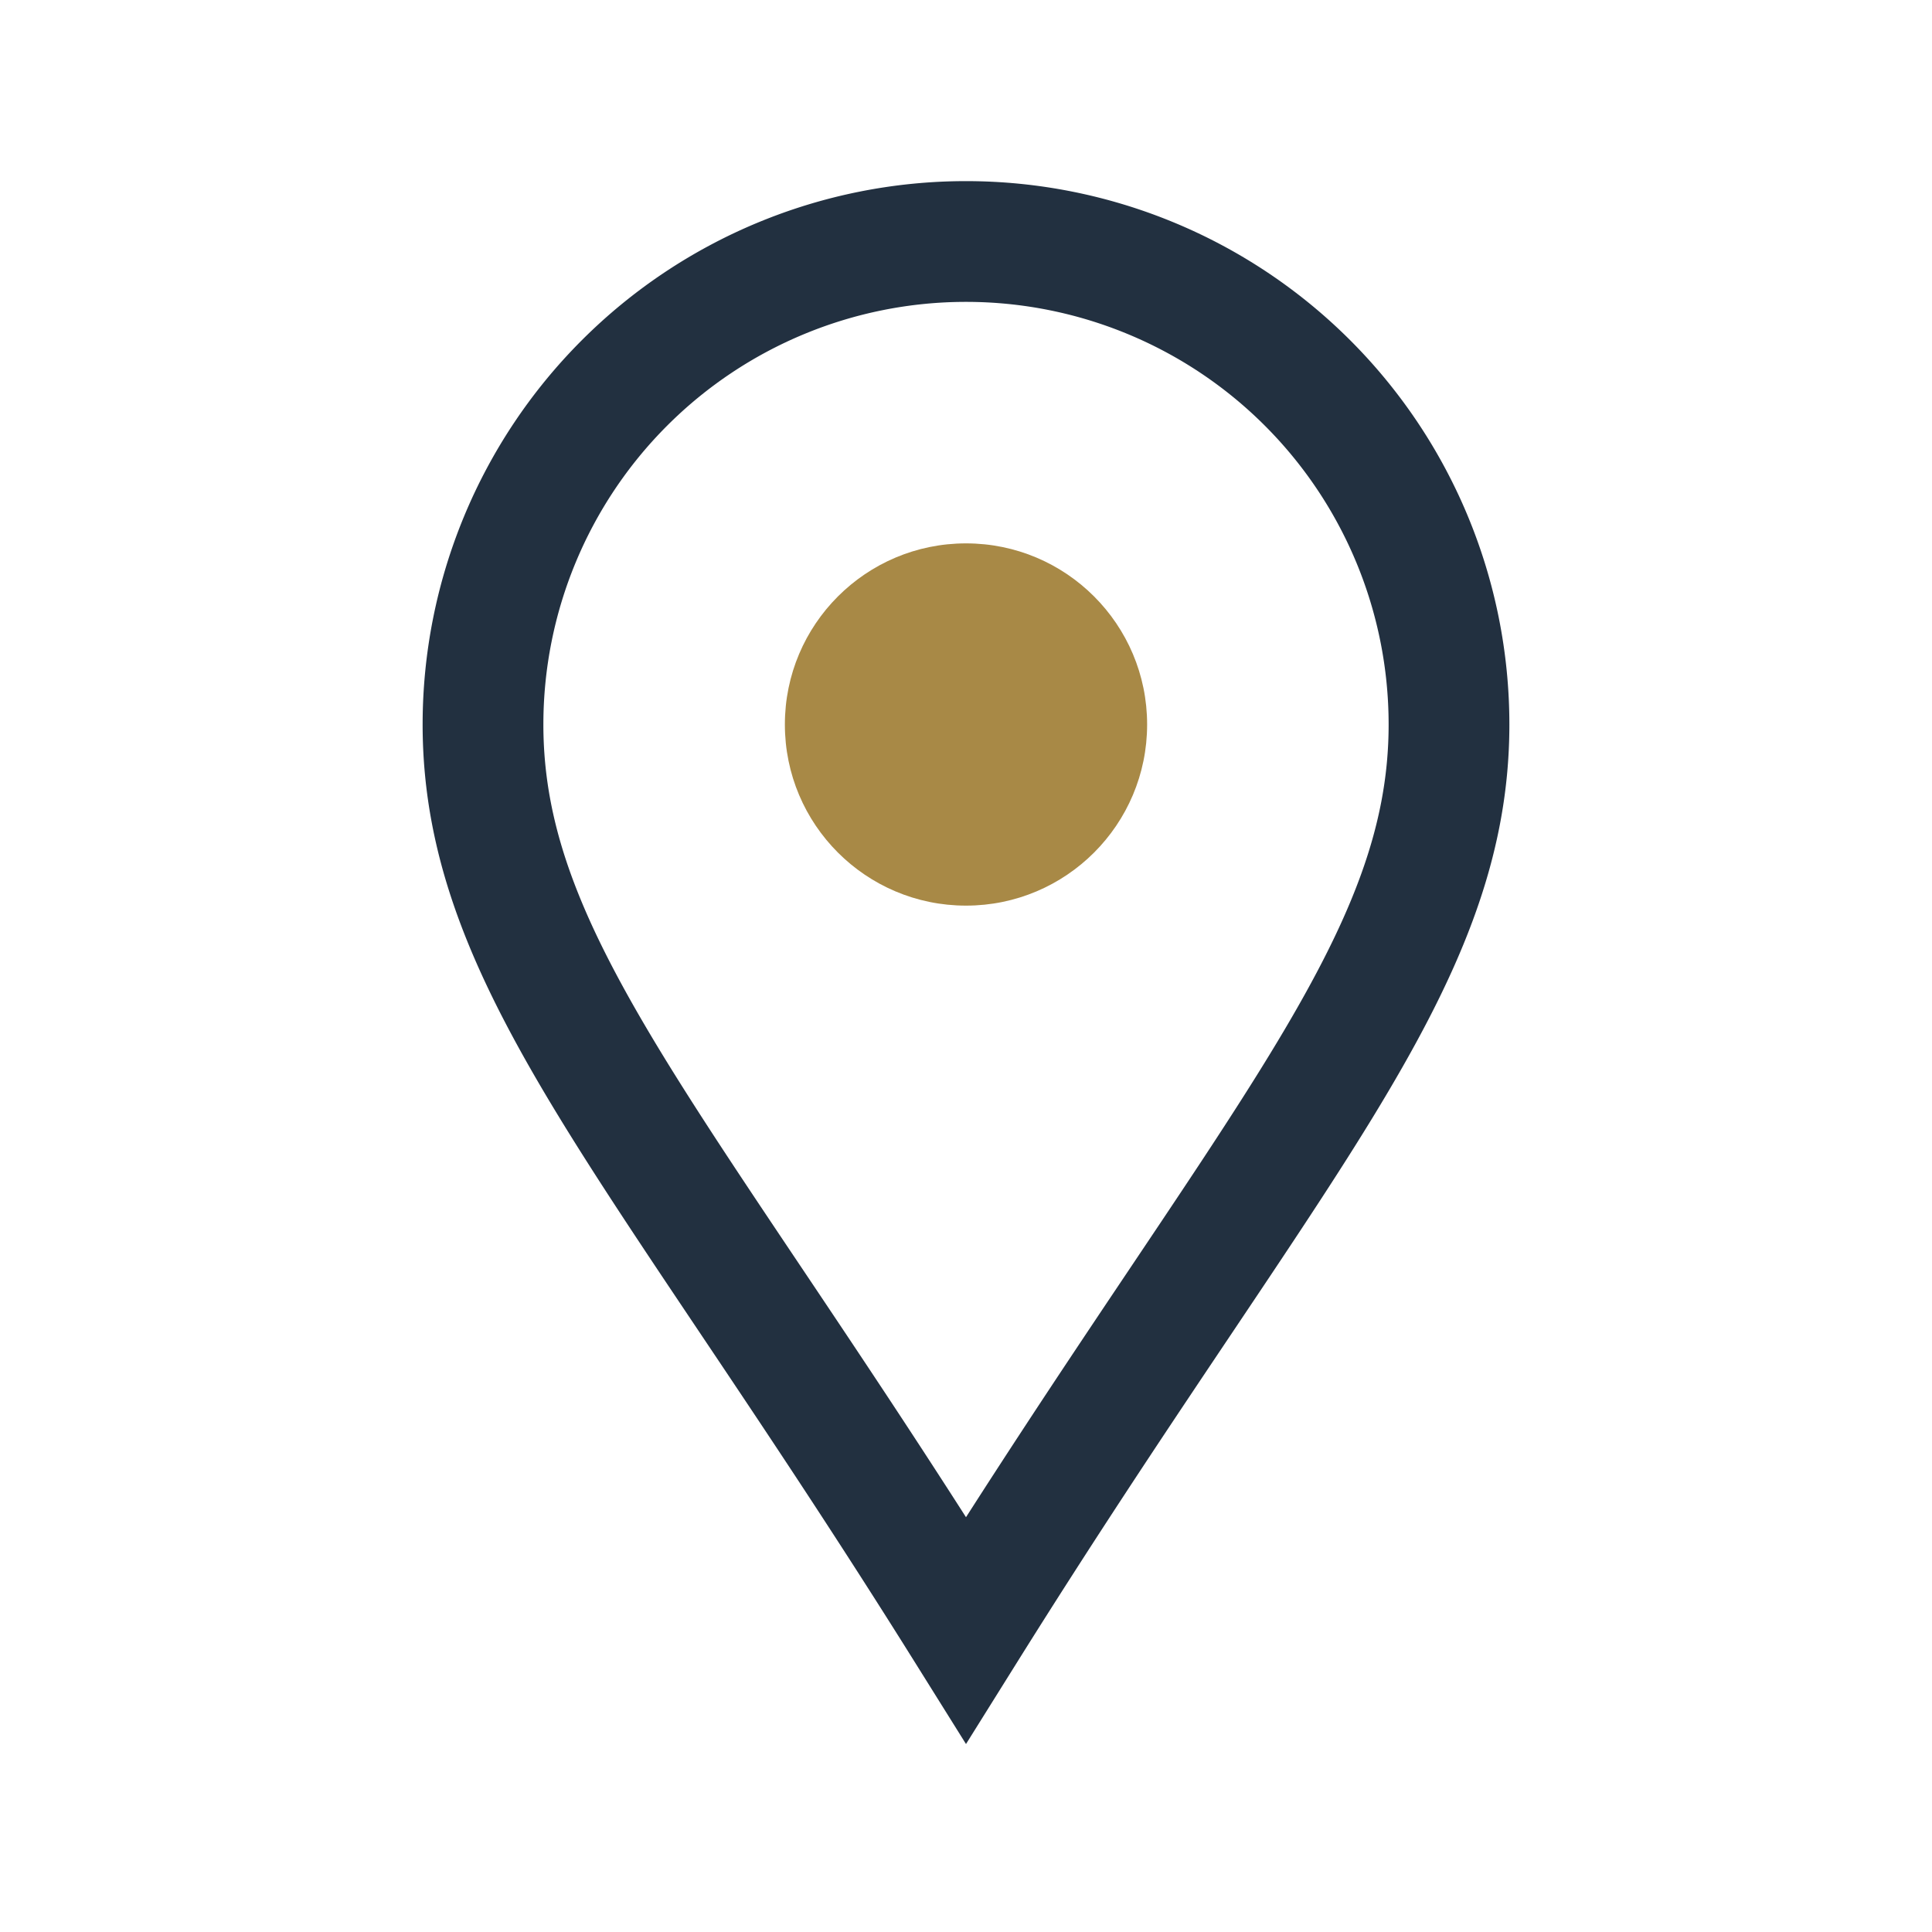
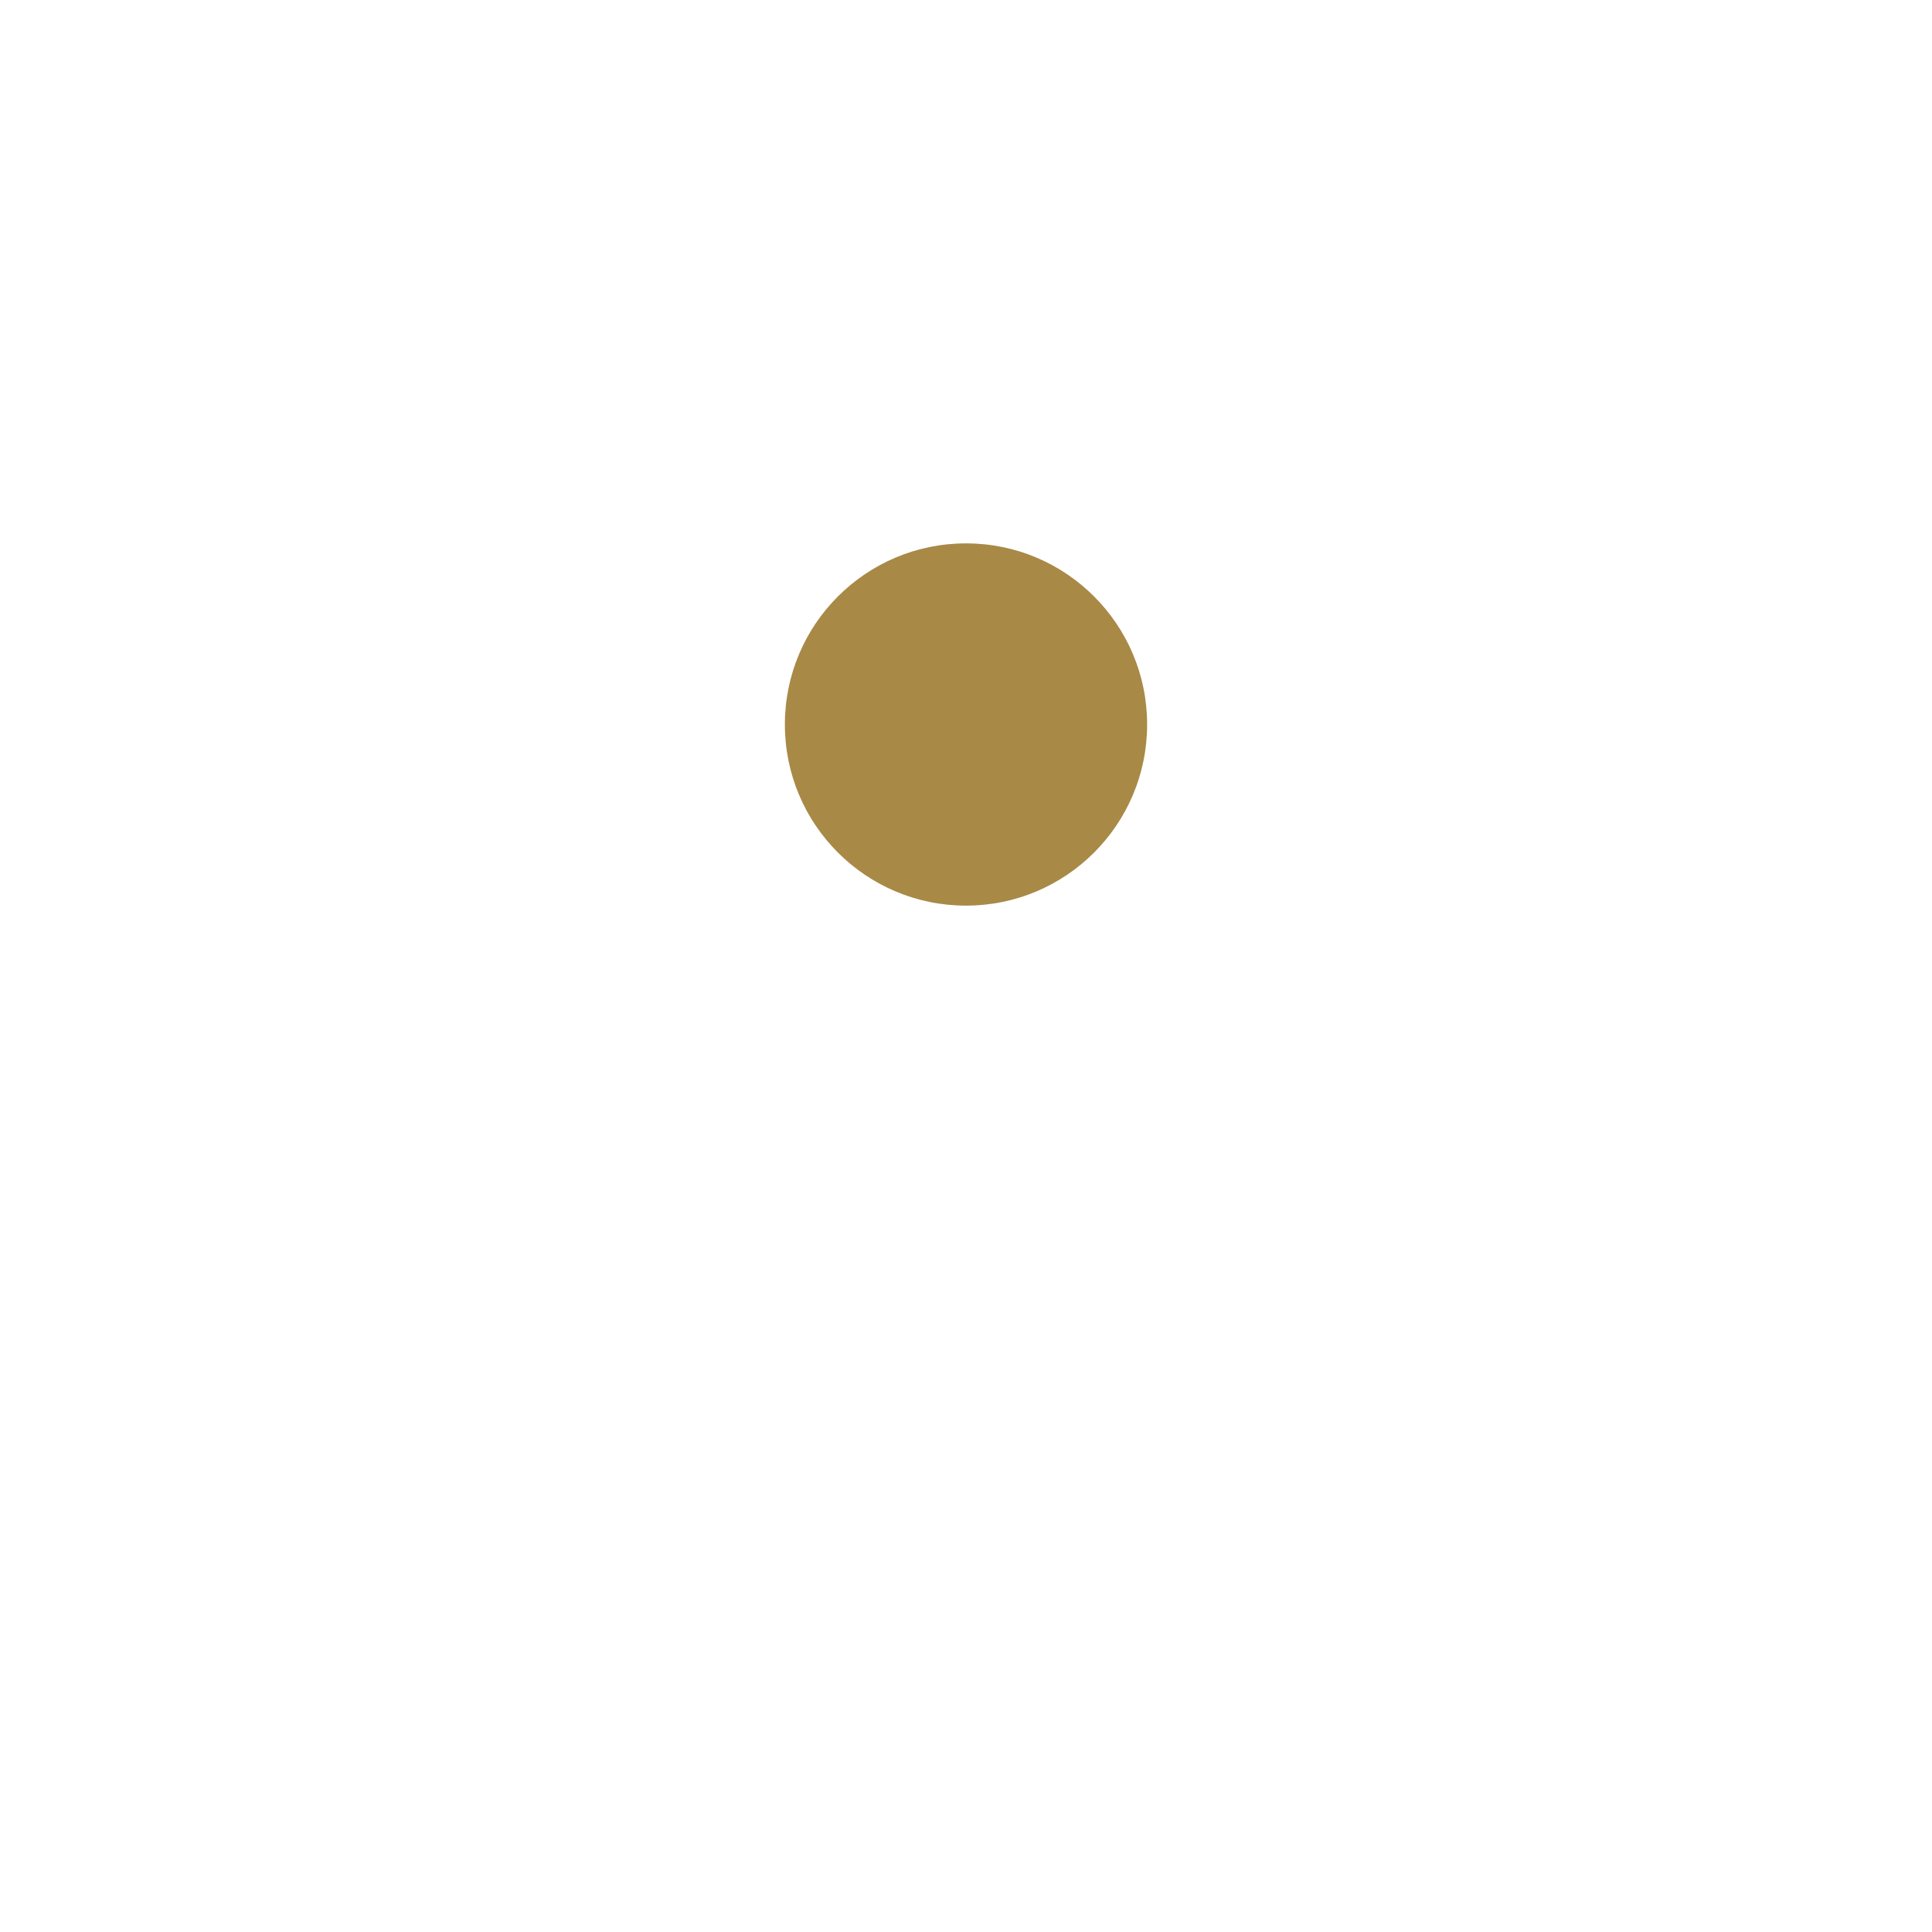
<svg xmlns="http://www.w3.org/2000/svg" width="32" height="32" viewBox="0 0 32 32">
-   <path d="M16 27c-5-8-8-11-8-15a8 8 0 1 1 16 0c0 4-3 7-8 15z" fill="none" stroke="#223040" stroke-width="2" />
  <circle cx="16" cy="12" r="3" fill="#A88946" />
</svg>